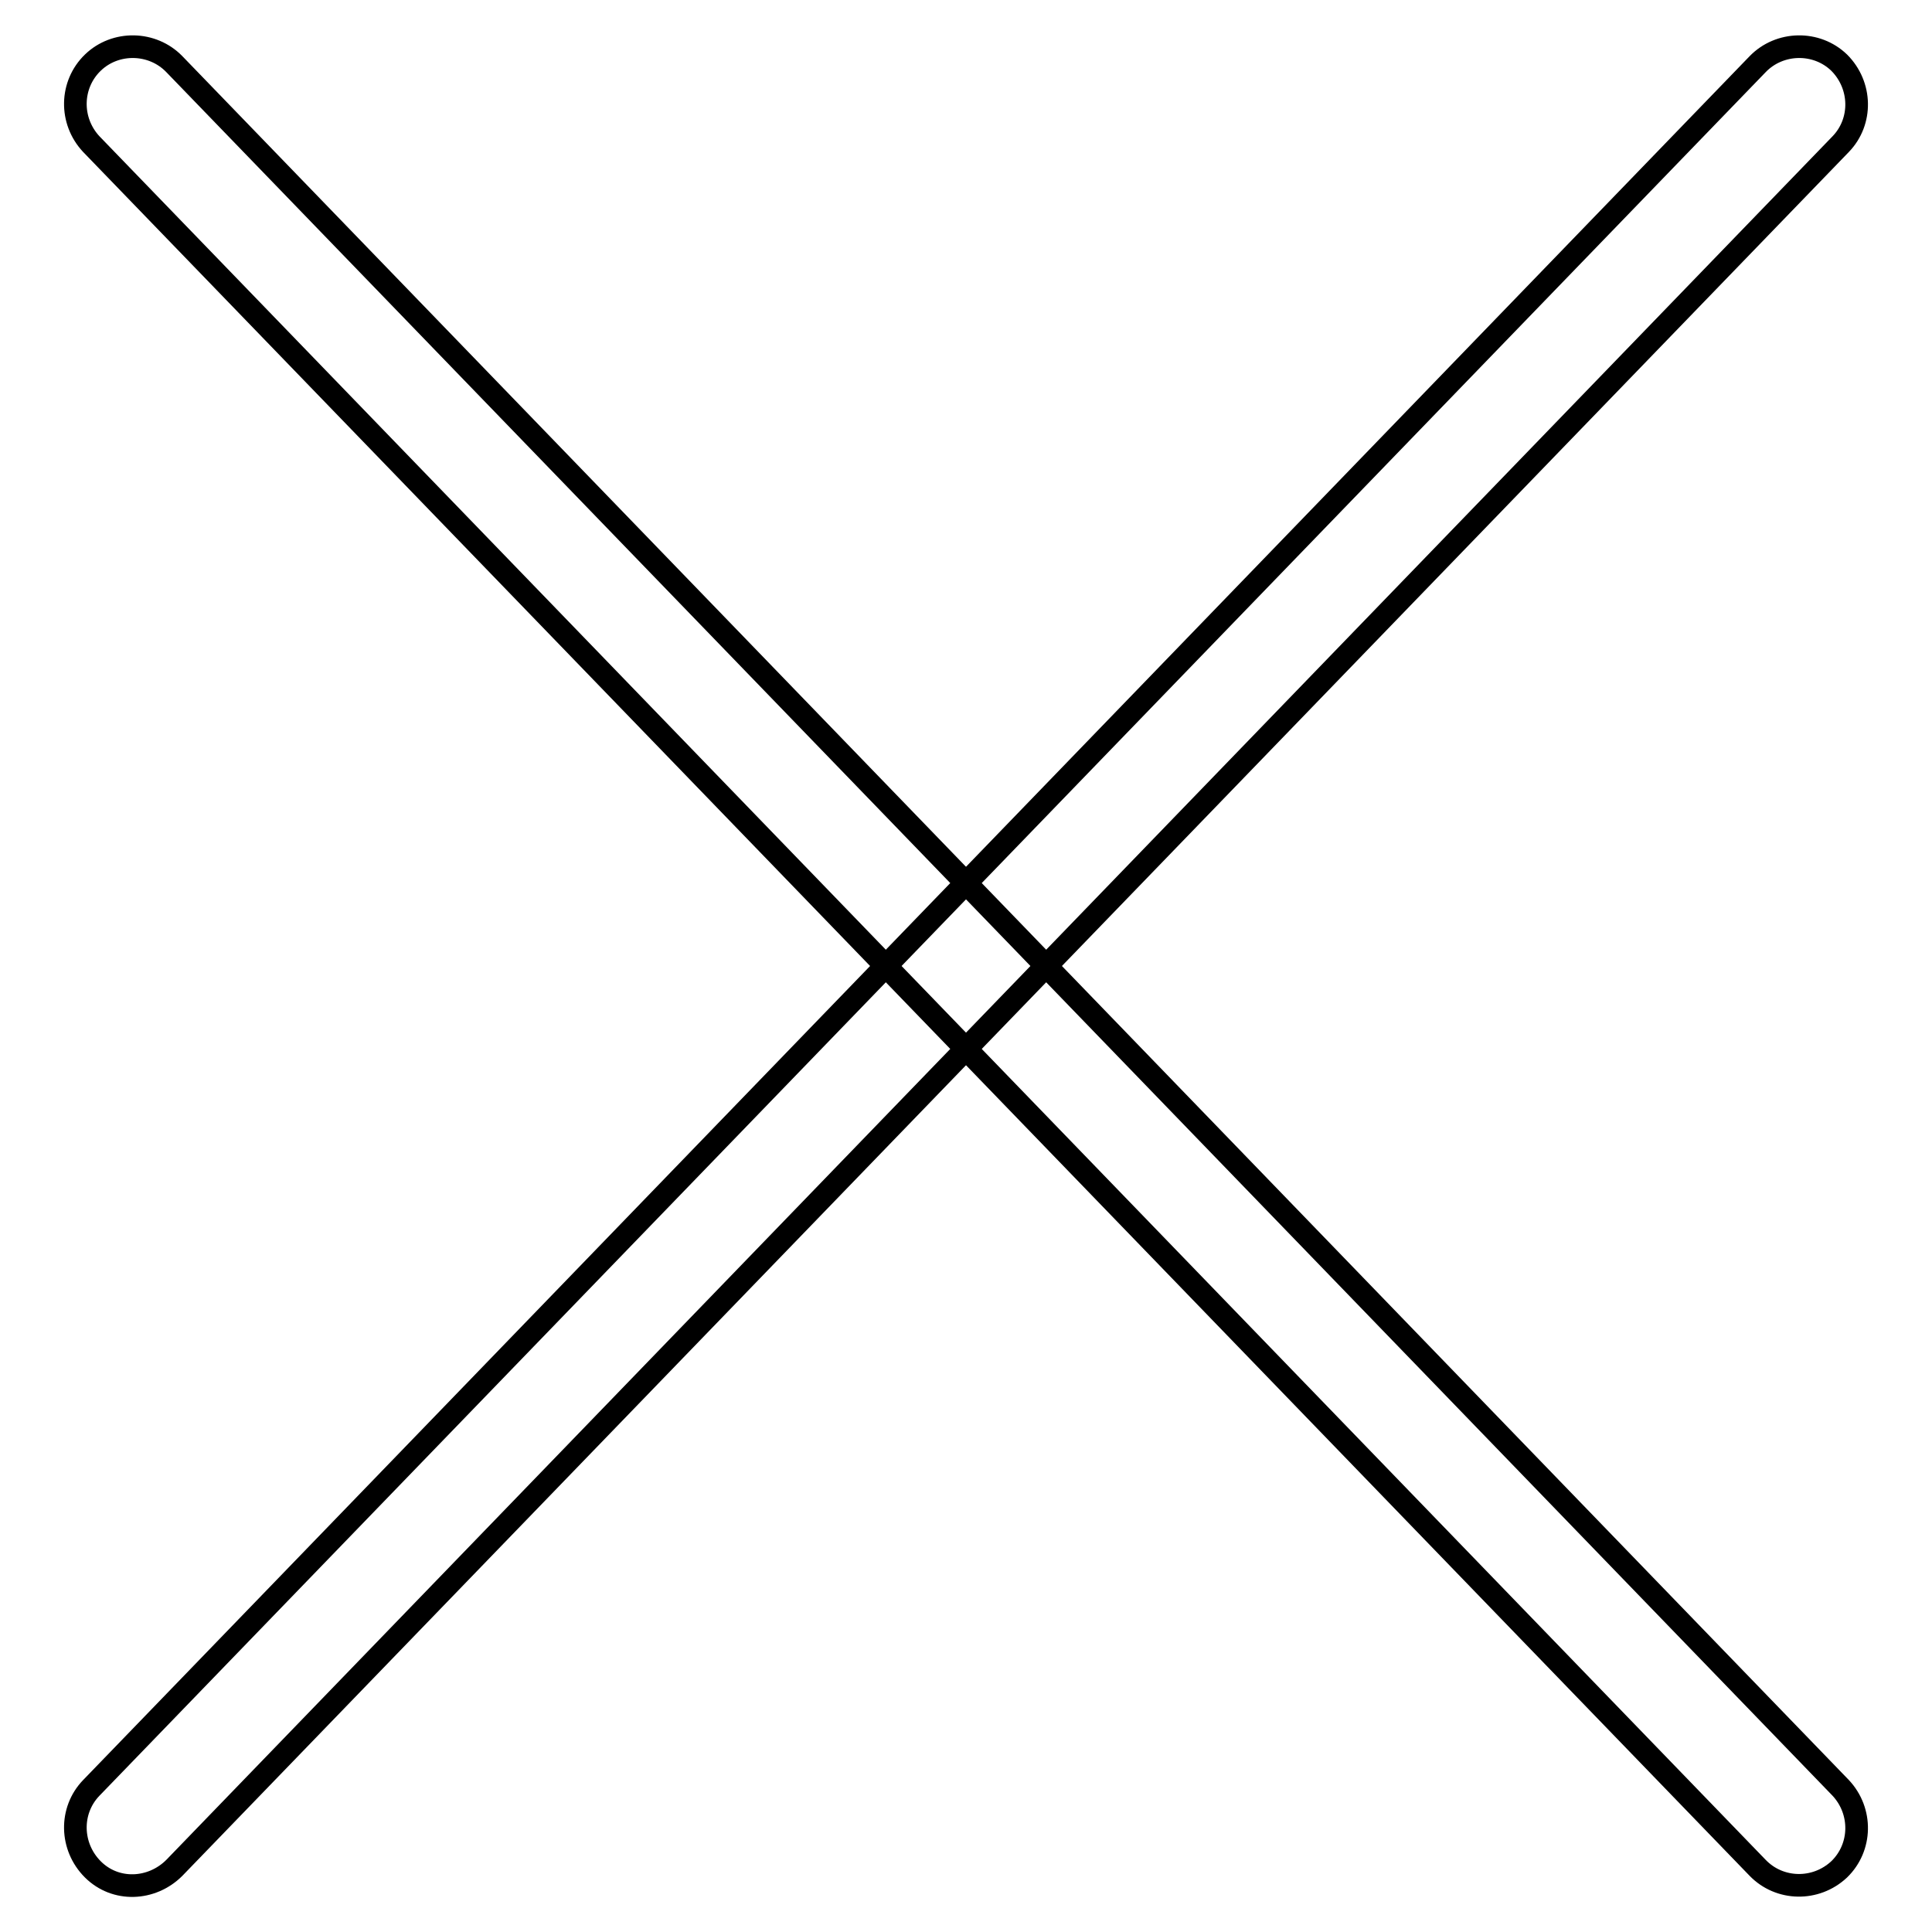
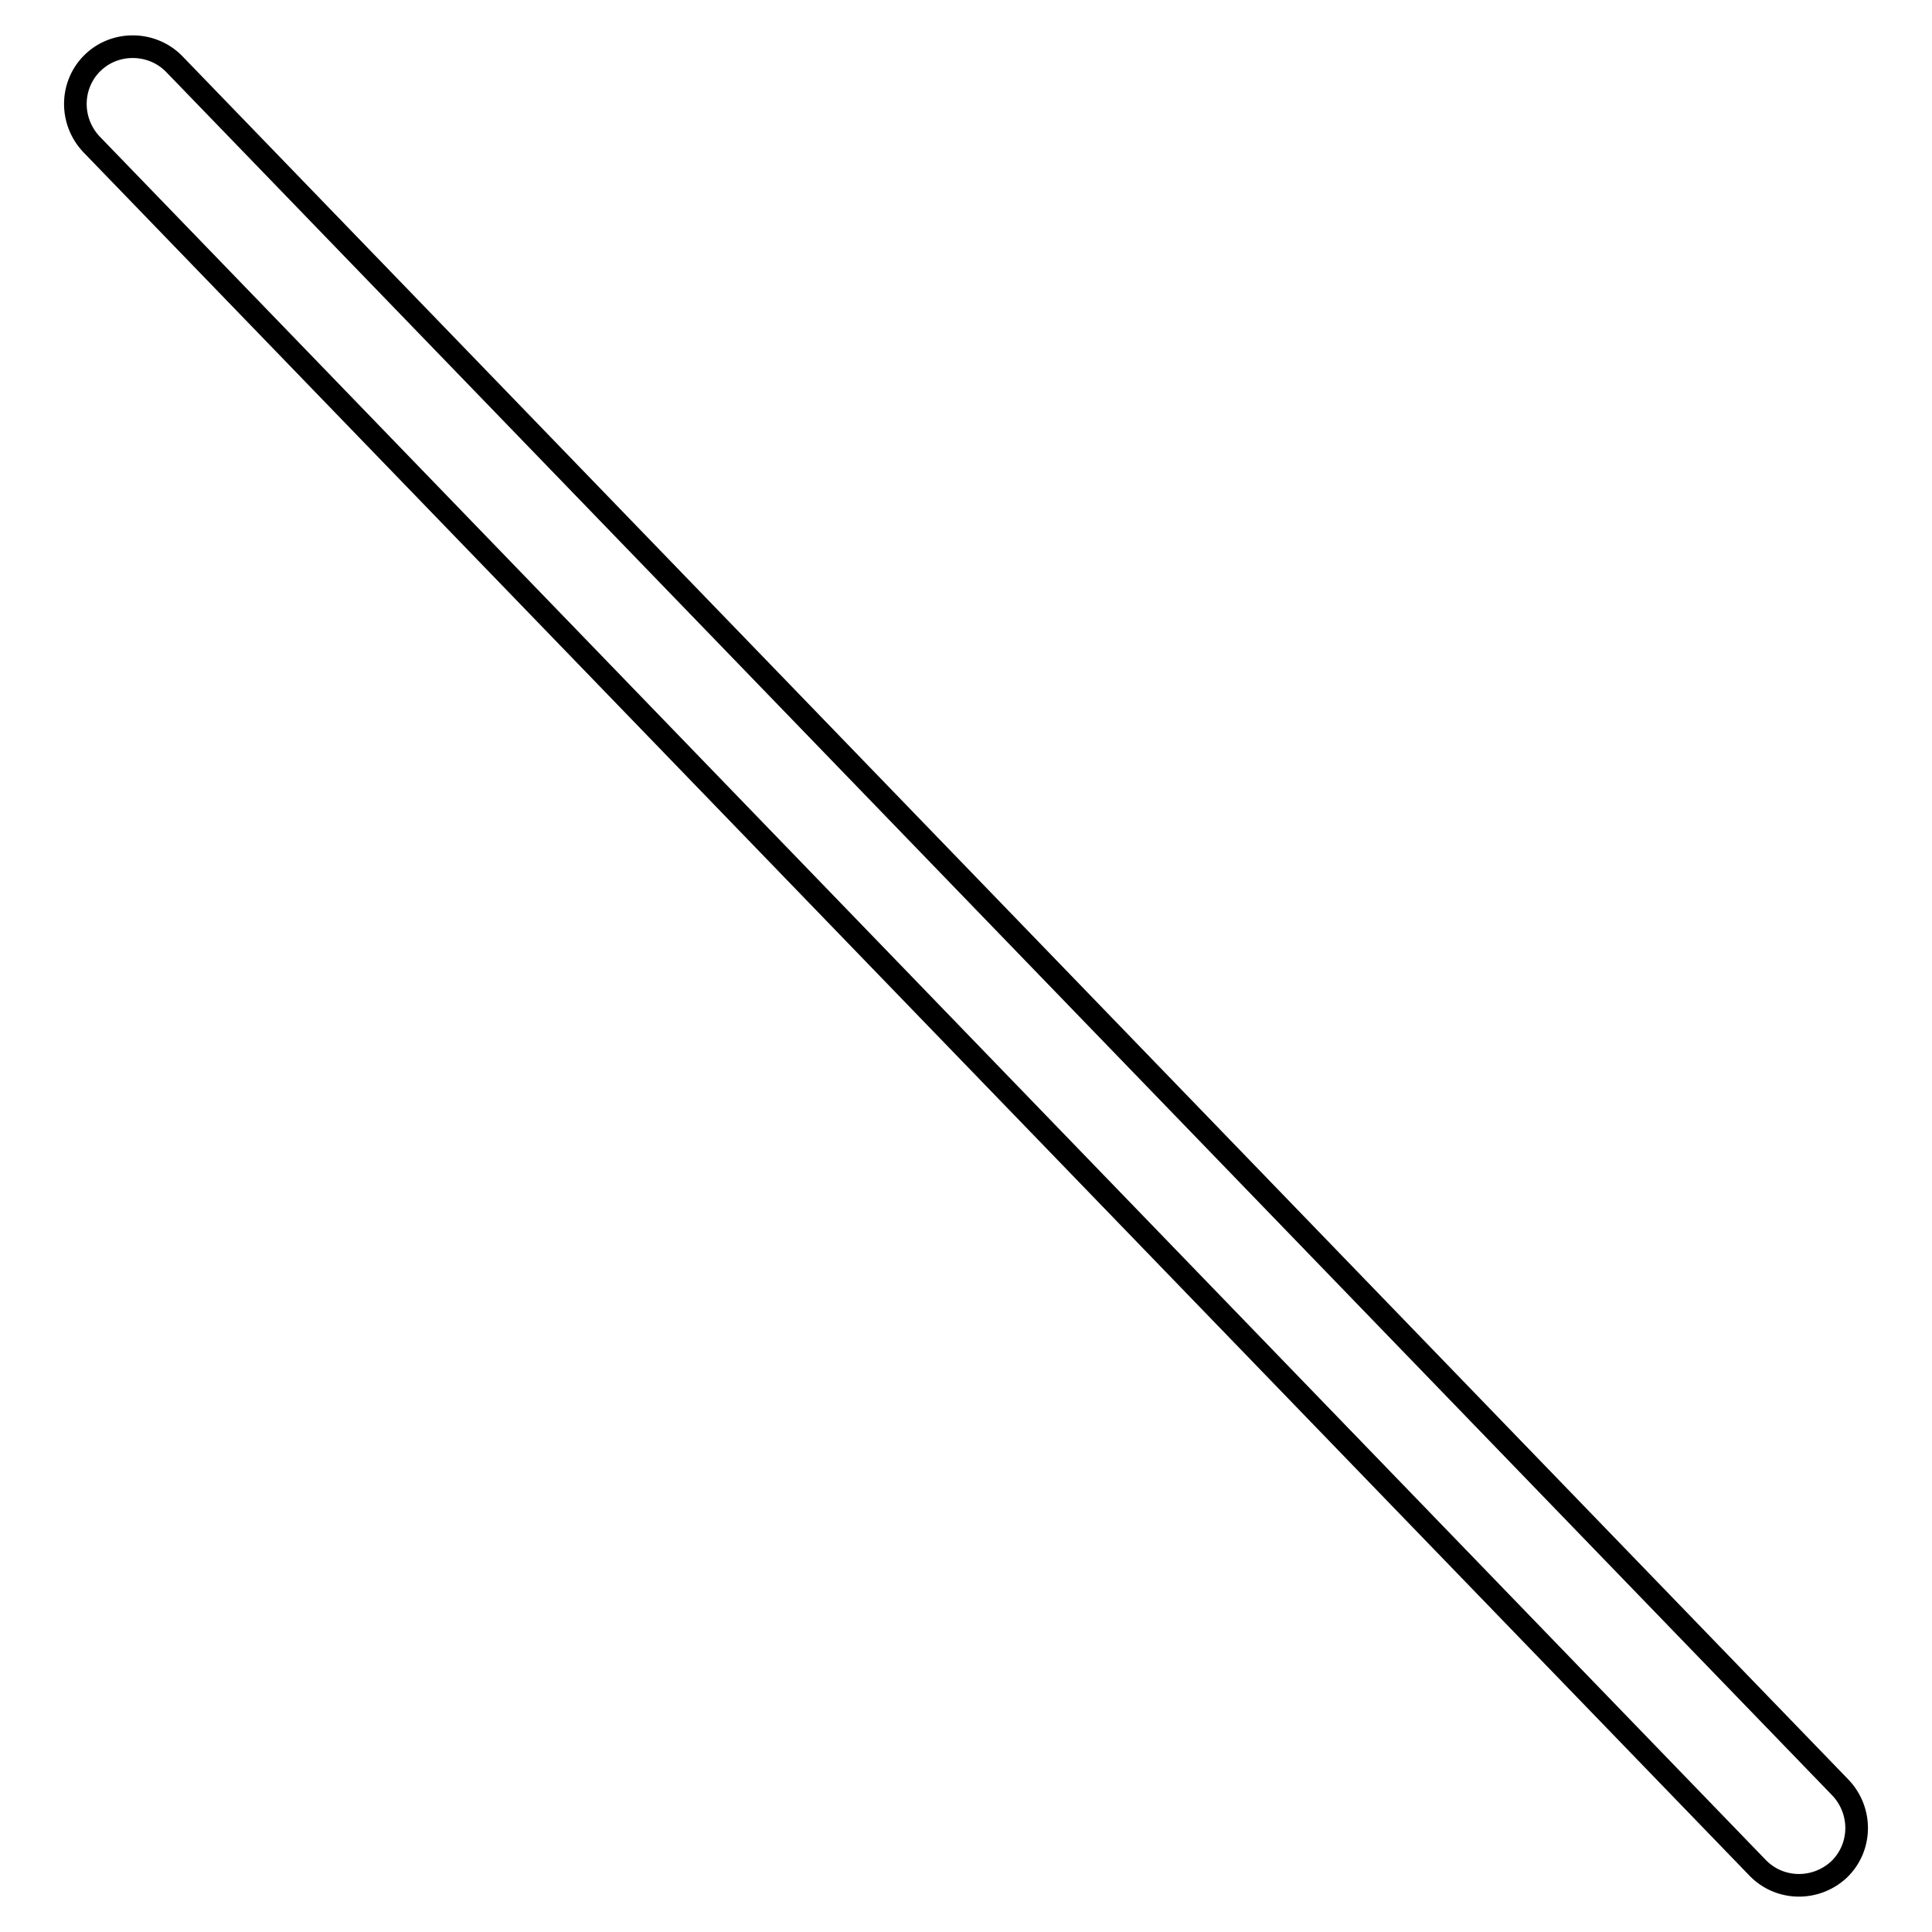
<svg xmlns="http://www.w3.org/2000/svg" version="1.1" x="0px" y="0px" viewBox="0 0 256 256" enable-background="new 0 0 256 256" xml:space="preserve">
  <g>
    <g>
-       <path stroke-width="3" fill-opacity="0" stroke="#000000" d="M12.1,236.9c-2.9,3-2.8,7.8,0.2,10.8s7.8,2.8,10.8-0.2L243.9,19.1c2.9-3,2.8-7.8-0.2-10.8c-3-2.9-7.9-2.8-10.8,0.2L12.1,236.9z" />
-       <path stroke-width="3" fill-opacity="0" stroke="#000000" d="M232.9,247.5c2.9,3,7.7,3.1,10.8,0.2c3-2.9,3.1-7.7,0.2-10.8L23.1,8.5c-2.9-3-7.8-3.1-10.8-0.2c-3,2.9-3.1,7.7-0.2,10.8L232.9,247.5z" />
+       <path stroke-width="3" fill-opacity="0" stroke="#000000" d="M232.9,247.5c2.9,3,7.7,3.1,10.8,0.2c3-2.9,3.1-7.7,0.2-10.8L23.1,8.5c-2.9-3-7.8-3.1-10.8-0.2c-3,2.9-3.1,7.7-0.2,10.8z" />
    </g>
  </g>
</svg>